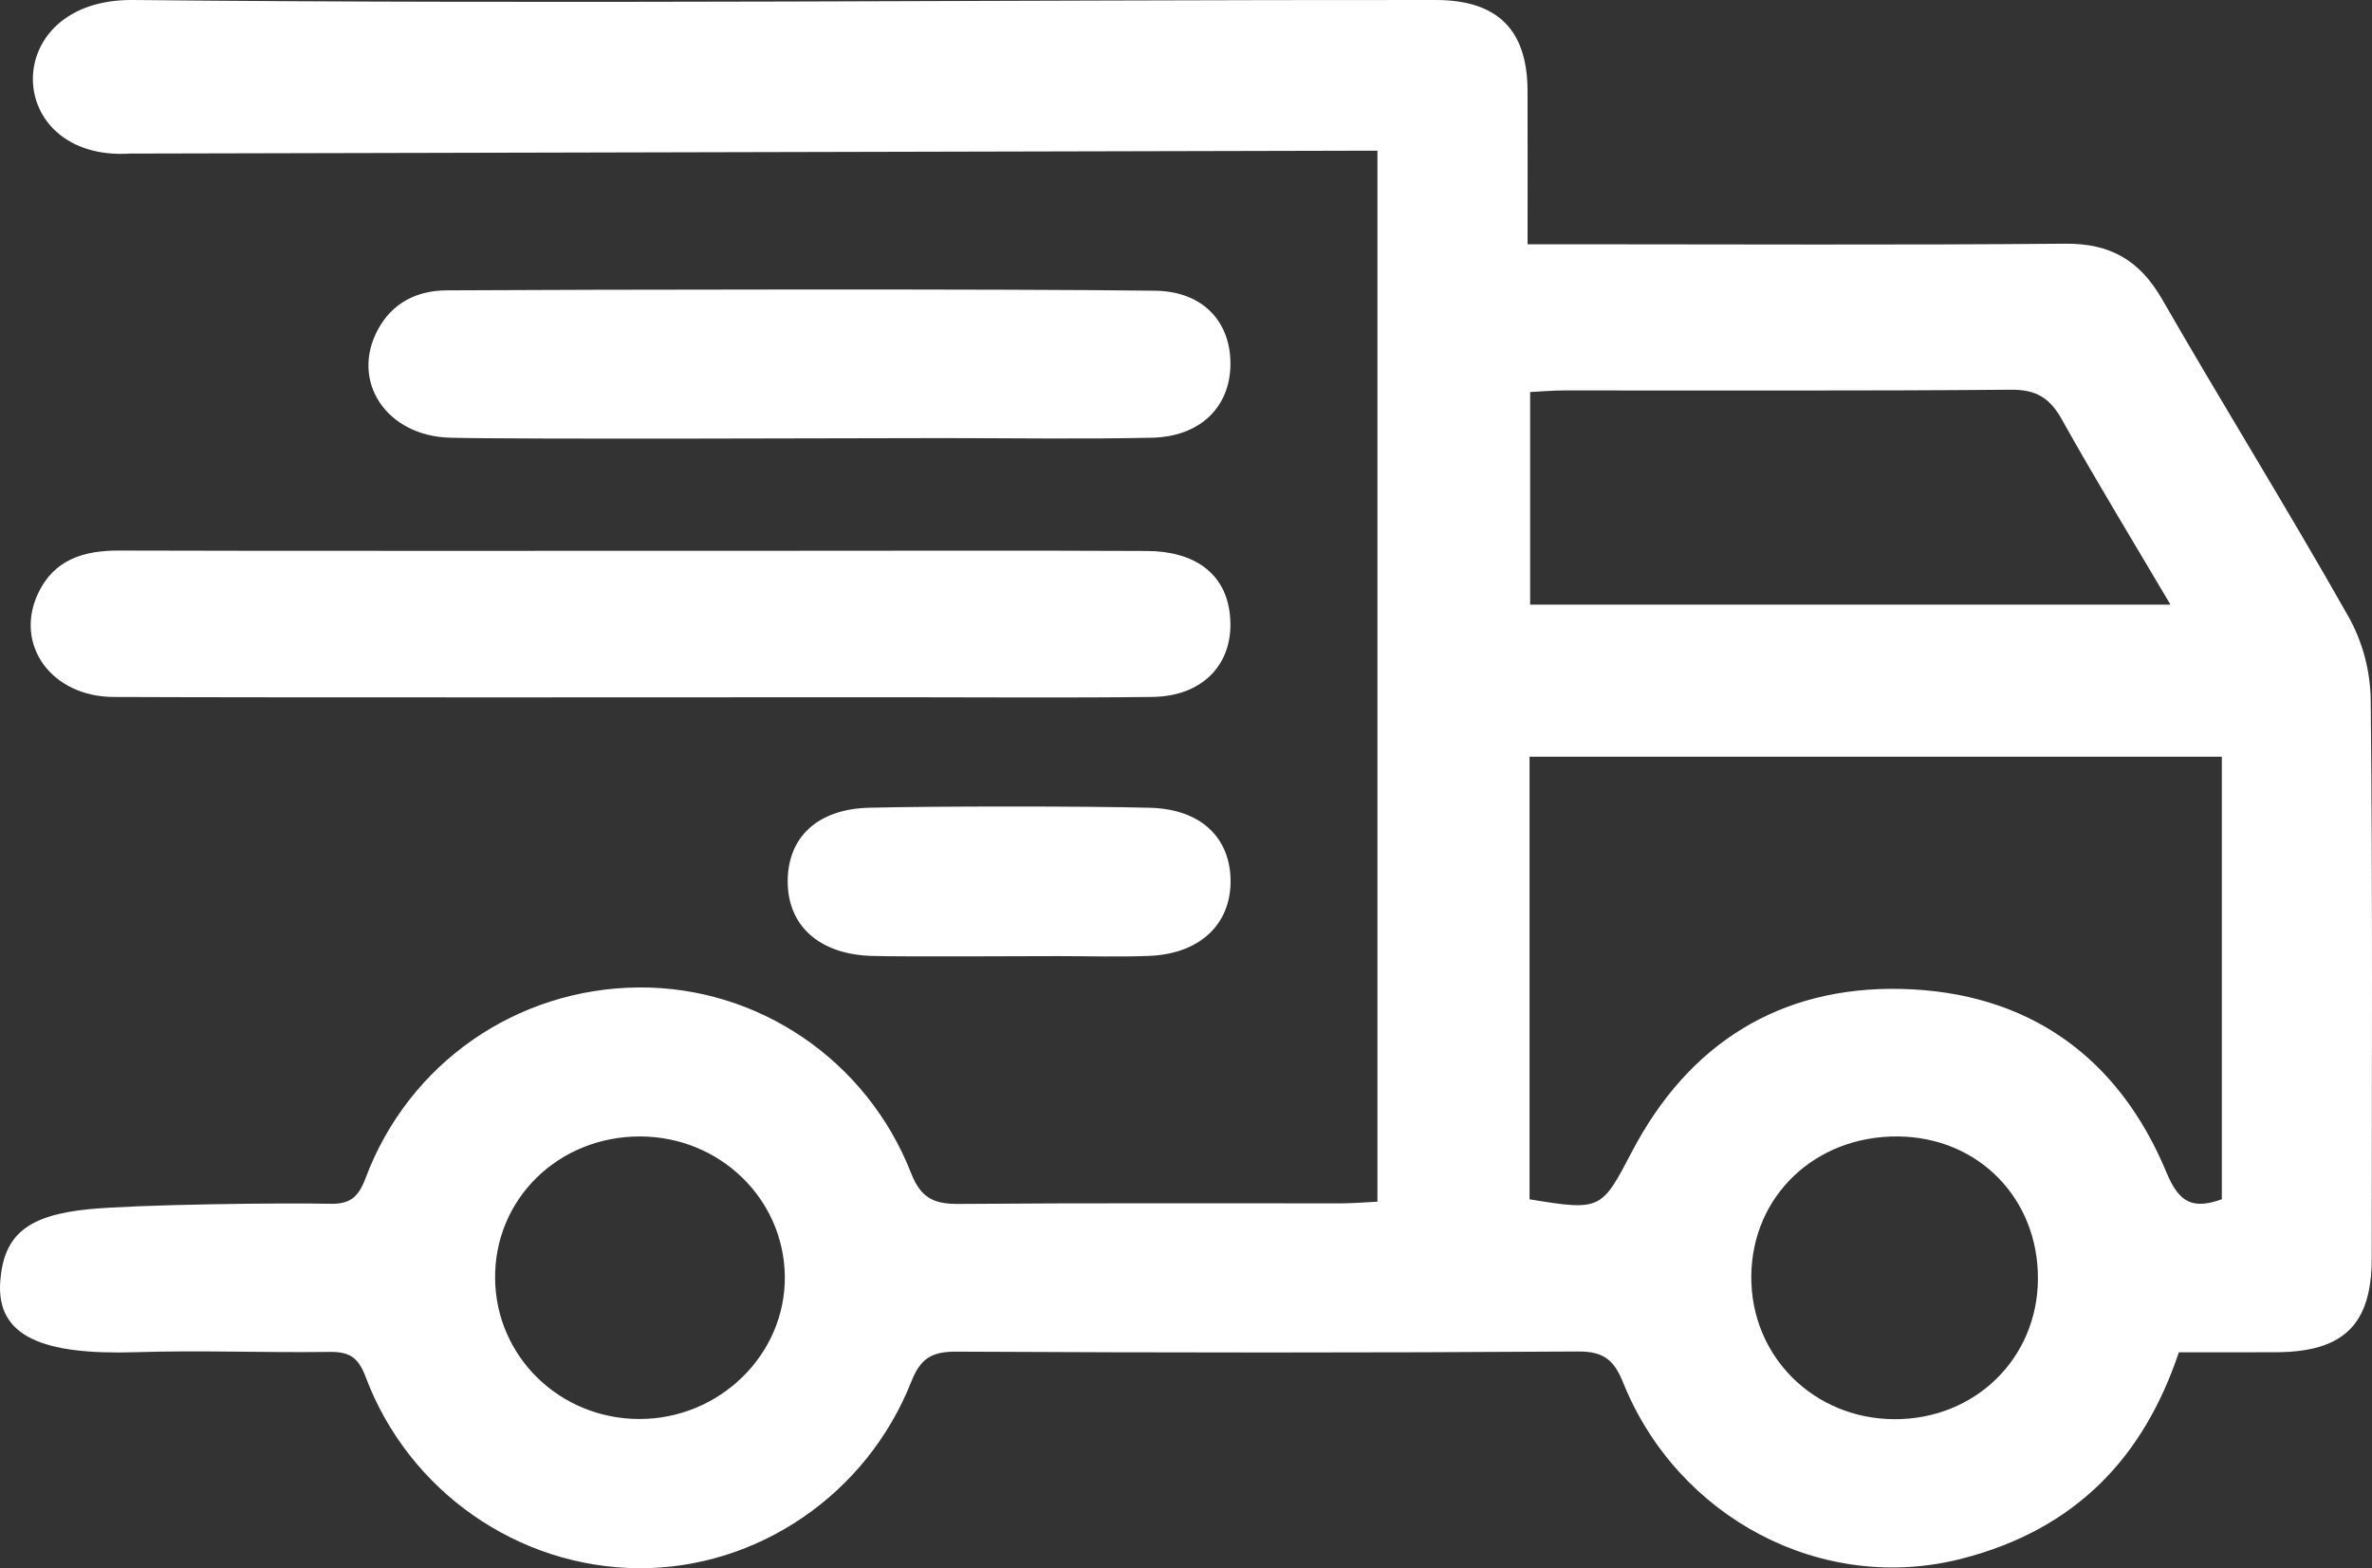
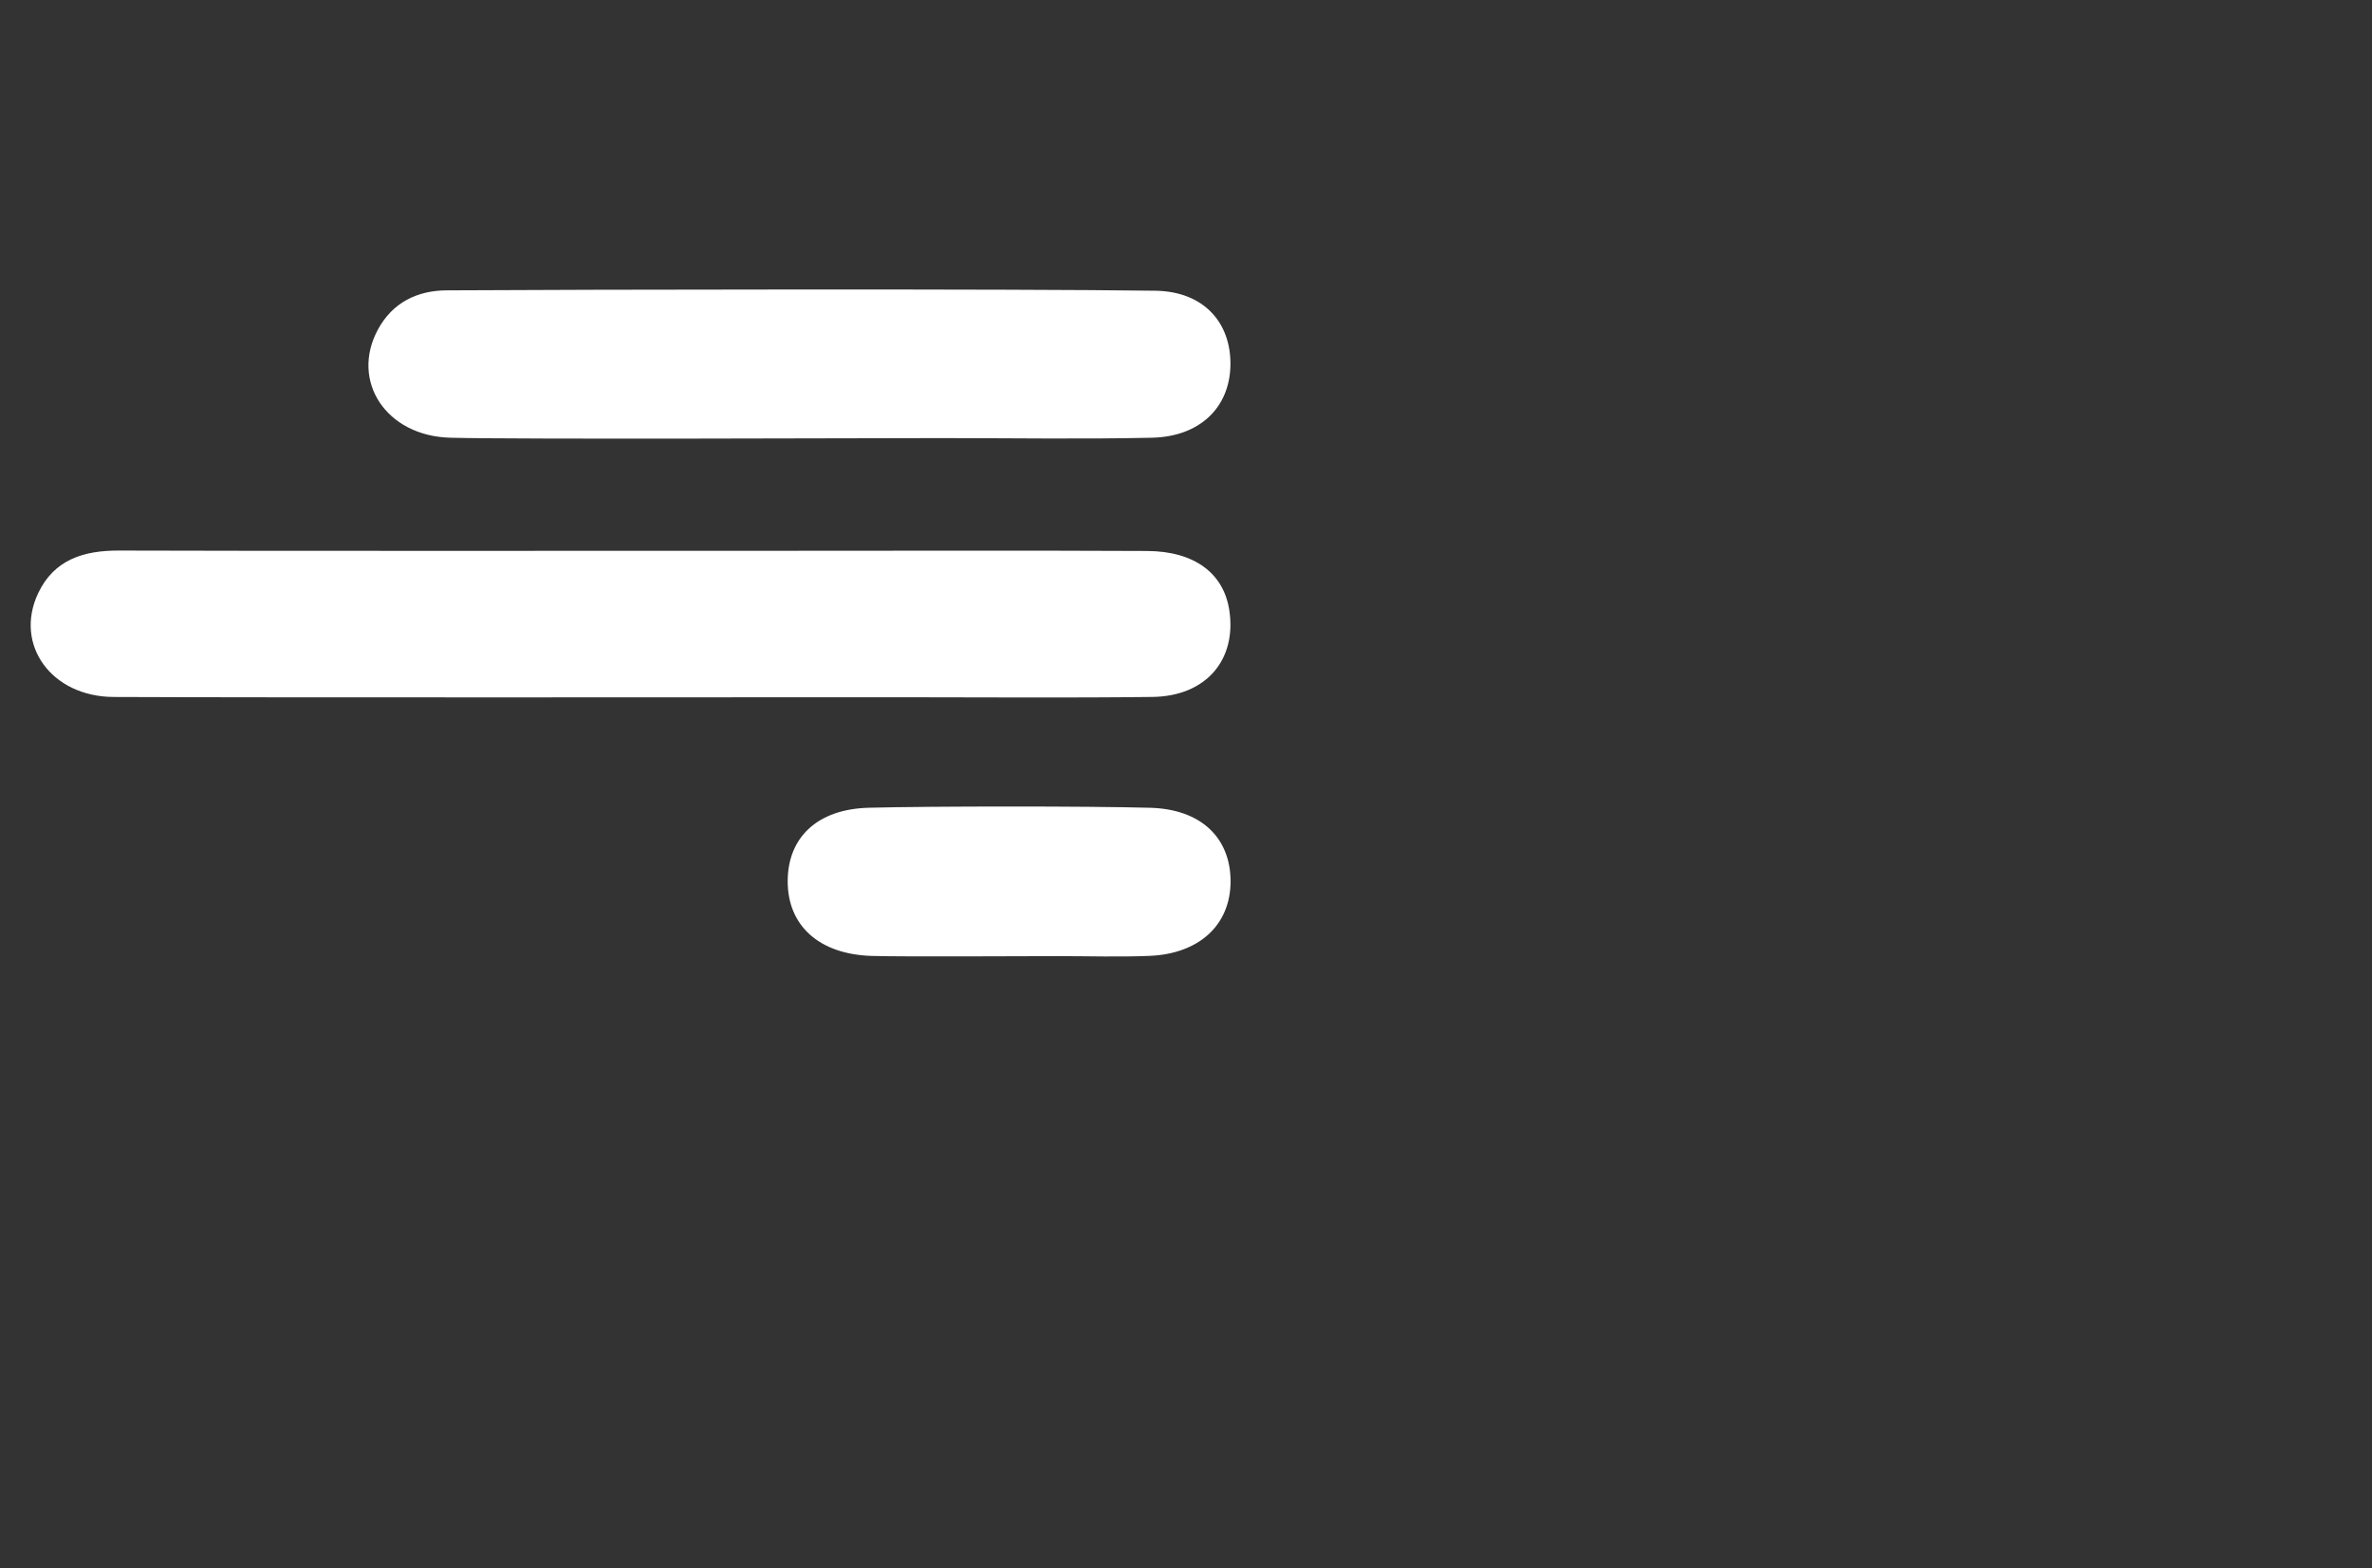
<svg xmlns="http://www.w3.org/2000/svg" width="62" height="41" viewBox="0 0 62 41" fill="none">
  <rect x="0" y="0" width="62" height="41" fill="#333333" stroke="none" />
-   <path d="M61.967 18.322C61.959 17.545 61.758 16.78 61.374 16.102C59.799 13.316 58.108 10.594 56.511 7.819C55.928 6.808 55.164 6.36 53.978 6.371C49.666 6.41 45.353 6.386 41.042 6.386H39.928C39.928 4.982 39.932 3.673 39.927 2.365C39.92 0.781 39.146 0.001 37.529 0C26.179 -0.006 14.827 0.113 3.477 0C-0.057 -0.035 0.055 4.227 3.404 4.015L36.004 3.939V31.417C35.671 31.433 35.363 31.461 35.055 31.461C31.728 31.464 28.401 31.448 25.074 31.476C24.425 31.482 24.074 31.334 23.817 30.677C22.654 27.702 19.803 25.792 16.695 25.816C13.512 25.841 10.684 27.786 9.554 30.805C9.361 31.318 9.134 31.485 8.613 31.472C7.445 31.443 3.573 31.49 2.322 31.614C0.714 31.773 0.101 32.285 0.007 33.49C-0.105 34.938 1.1 35.431 3.564 35.352C5.244 35.298 6.925 35.369 8.605 35.345C9.115 35.338 9.358 35.468 9.555 35.993C10.684 39.002 13.555 40.982 16.697 41C19.786 41.017 22.649 39.084 23.821 36.12C24.057 35.523 24.346 35.335 24.99 35.338C30.411 35.366 35.833 35.37 41.255 35.334C41.951 35.33 42.201 35.589 42.434 36.166C43.85 39.665 47.611 41.699 51.296 40.746C54.263 39.978 56.032 38.099 56.952 35.354C57.807 35.354 58.661 35.359 59.514 35.353C61.266 35.341 61.992 34.623 61.993 32.896C61.995 28.038 62.018 23.18 61.967 18.322H61.967ZM16.704 37.099C14.629 37.093 12.961 35.465 12.941 33.427C12.92 31.348 14.598 29.705 16.738 29.712C18.813 29.718 20.49 31.342 20.514 33.368C20.537 35.411 18.807 37.105 16.704 37.099ZM39.995 10.25C40.276 10.236 40.577 10.208 40.878 10.208C44.773 10.205 48.667 10.223 52.561 10.189C53.225 10.184 53.578 10.404 53.892 10.964C54.775 12.546 55.721 14.094 56.732 15.808H39.995V10.25ZM49.536 37.104C47.411 37.105 45.755 35.456 45.776 33.357C45.797 31.259 47.456 29.687 49.622 29.712C51.716 29.736 53.281 31.337 53.268 33.441C53.256 35.509 51.632 37.102 49.536 37.104ZM58.075 31.354C57.362 31.604 56.976 31.495 56.633 30.665C55.377 27.625 53.001 25.931 49.695 25.855C46.515 25.782 44.131 27.293 42.657 30.108C41.859 31.633 41.848 31.662 39.98 31.355V19.784H58.075V31.354Z" fill="white" />
  <path d="M20.471 14.4C23.641 14.4 26.811 14.39 29.981 14.405C31.223 14.41 31.989 14.991 32.133 15.961C32.326 17.259 31.518 18.203 30.123 18.221C27.904 18.248 25.685 18.229 23.466 18.229C19.282 18.229 7.157 18.241 2.972 18.222C1.34 18.215 0.365 16.854 0.996 15.512C1.413 14.628 2.189 14.39 3.115 14.394C6.253 14.408 17.332 14.399 20.471 14.4Z" fill="white" />
  <path d="M24.605 11.454C22.834 11.455 13.539 11.491 11.769 11.444C10.088 11.4 9.155 9.96 9.876 8.62C10.26 7.905 10.912 7.596 11.672 7.591C15.341 7.569 26.534 7.55 30.202 7.601C31.466 7.619 32.185 8.44 32.161 9.559C32.138 10.655 31.363 11.416 30.109 11.444C28.275 11.484 26.44 11.454 24.605 11.454Z" fill="white" />
  <path d="M27.669 24.997C26.876 24.997 23.576 25.017 22.785 24.992C21.41 24.95 20.585 24.2 20.589 23.034C20.593 21.892 21.364 21.153 22.71 21.118C24.325 21.076 28.45 21.074 30.065 21.119C31.399 21.155 32.17 21.911 32.165 23.054C32.159 24.179 31.35 24.937 30.045 24.991C29.254 25.023 28.461 24.997 27.669 24.997H27.669Z" fill="white" />
</svg>